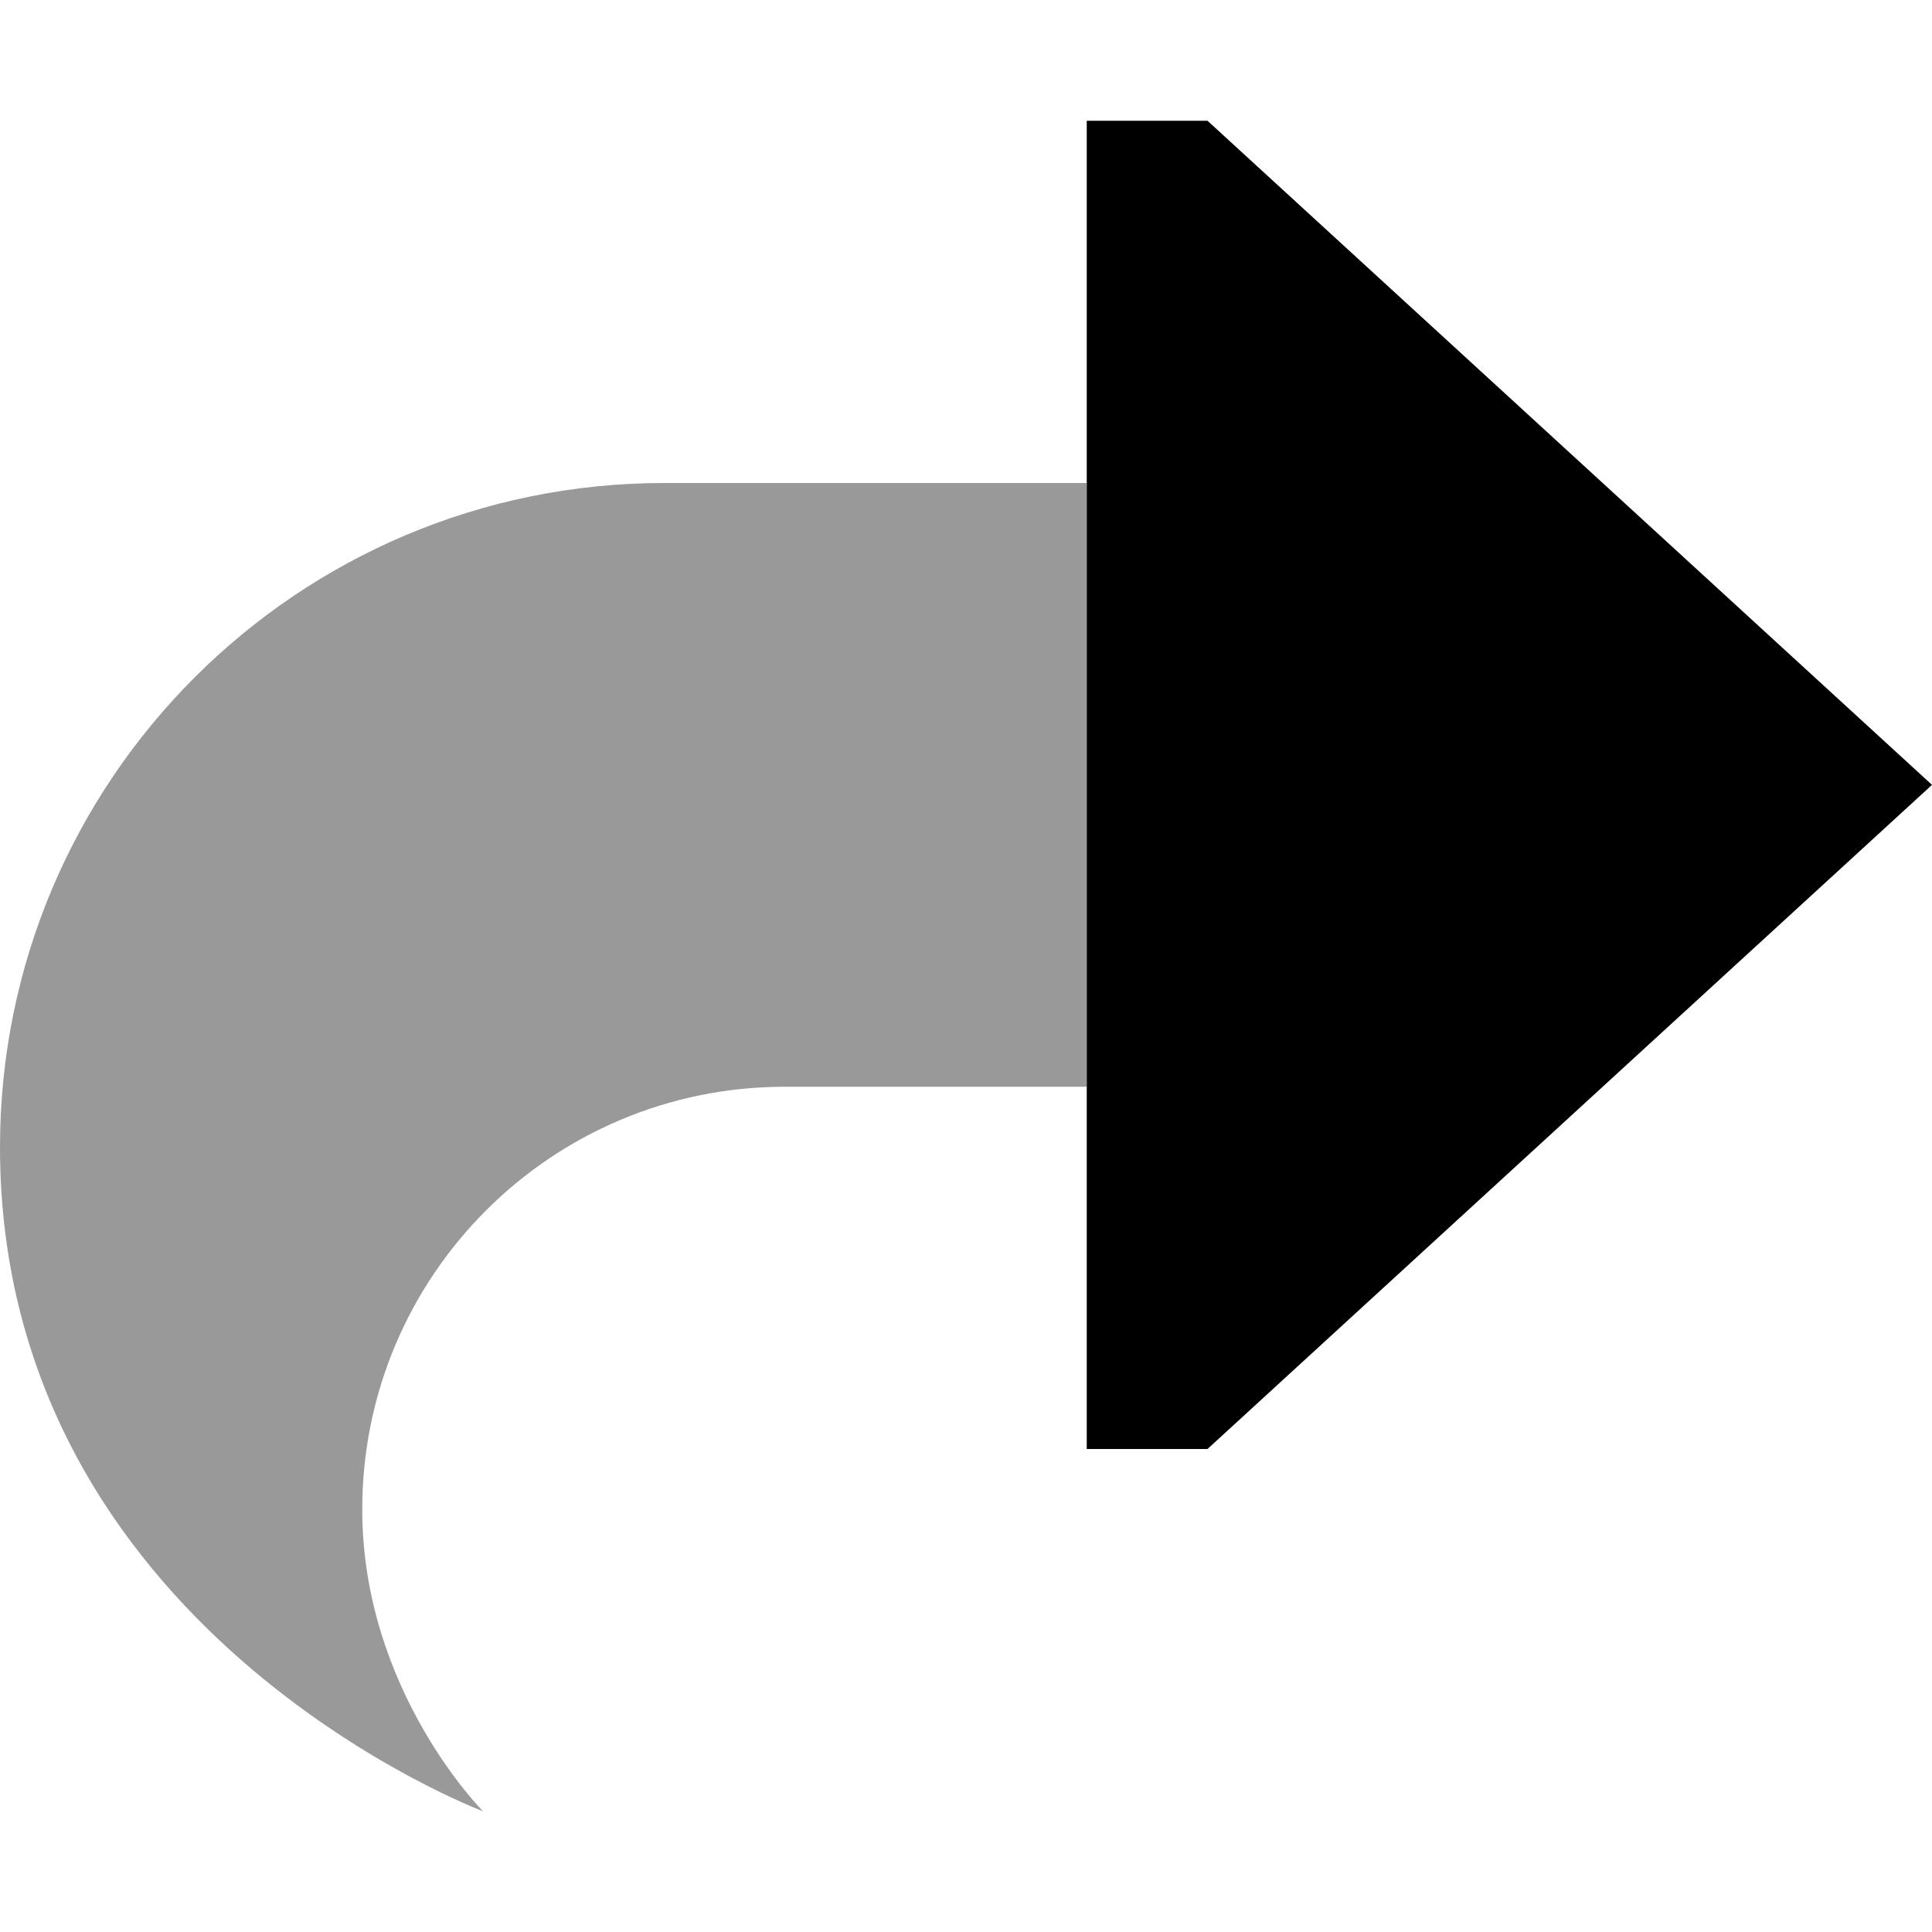
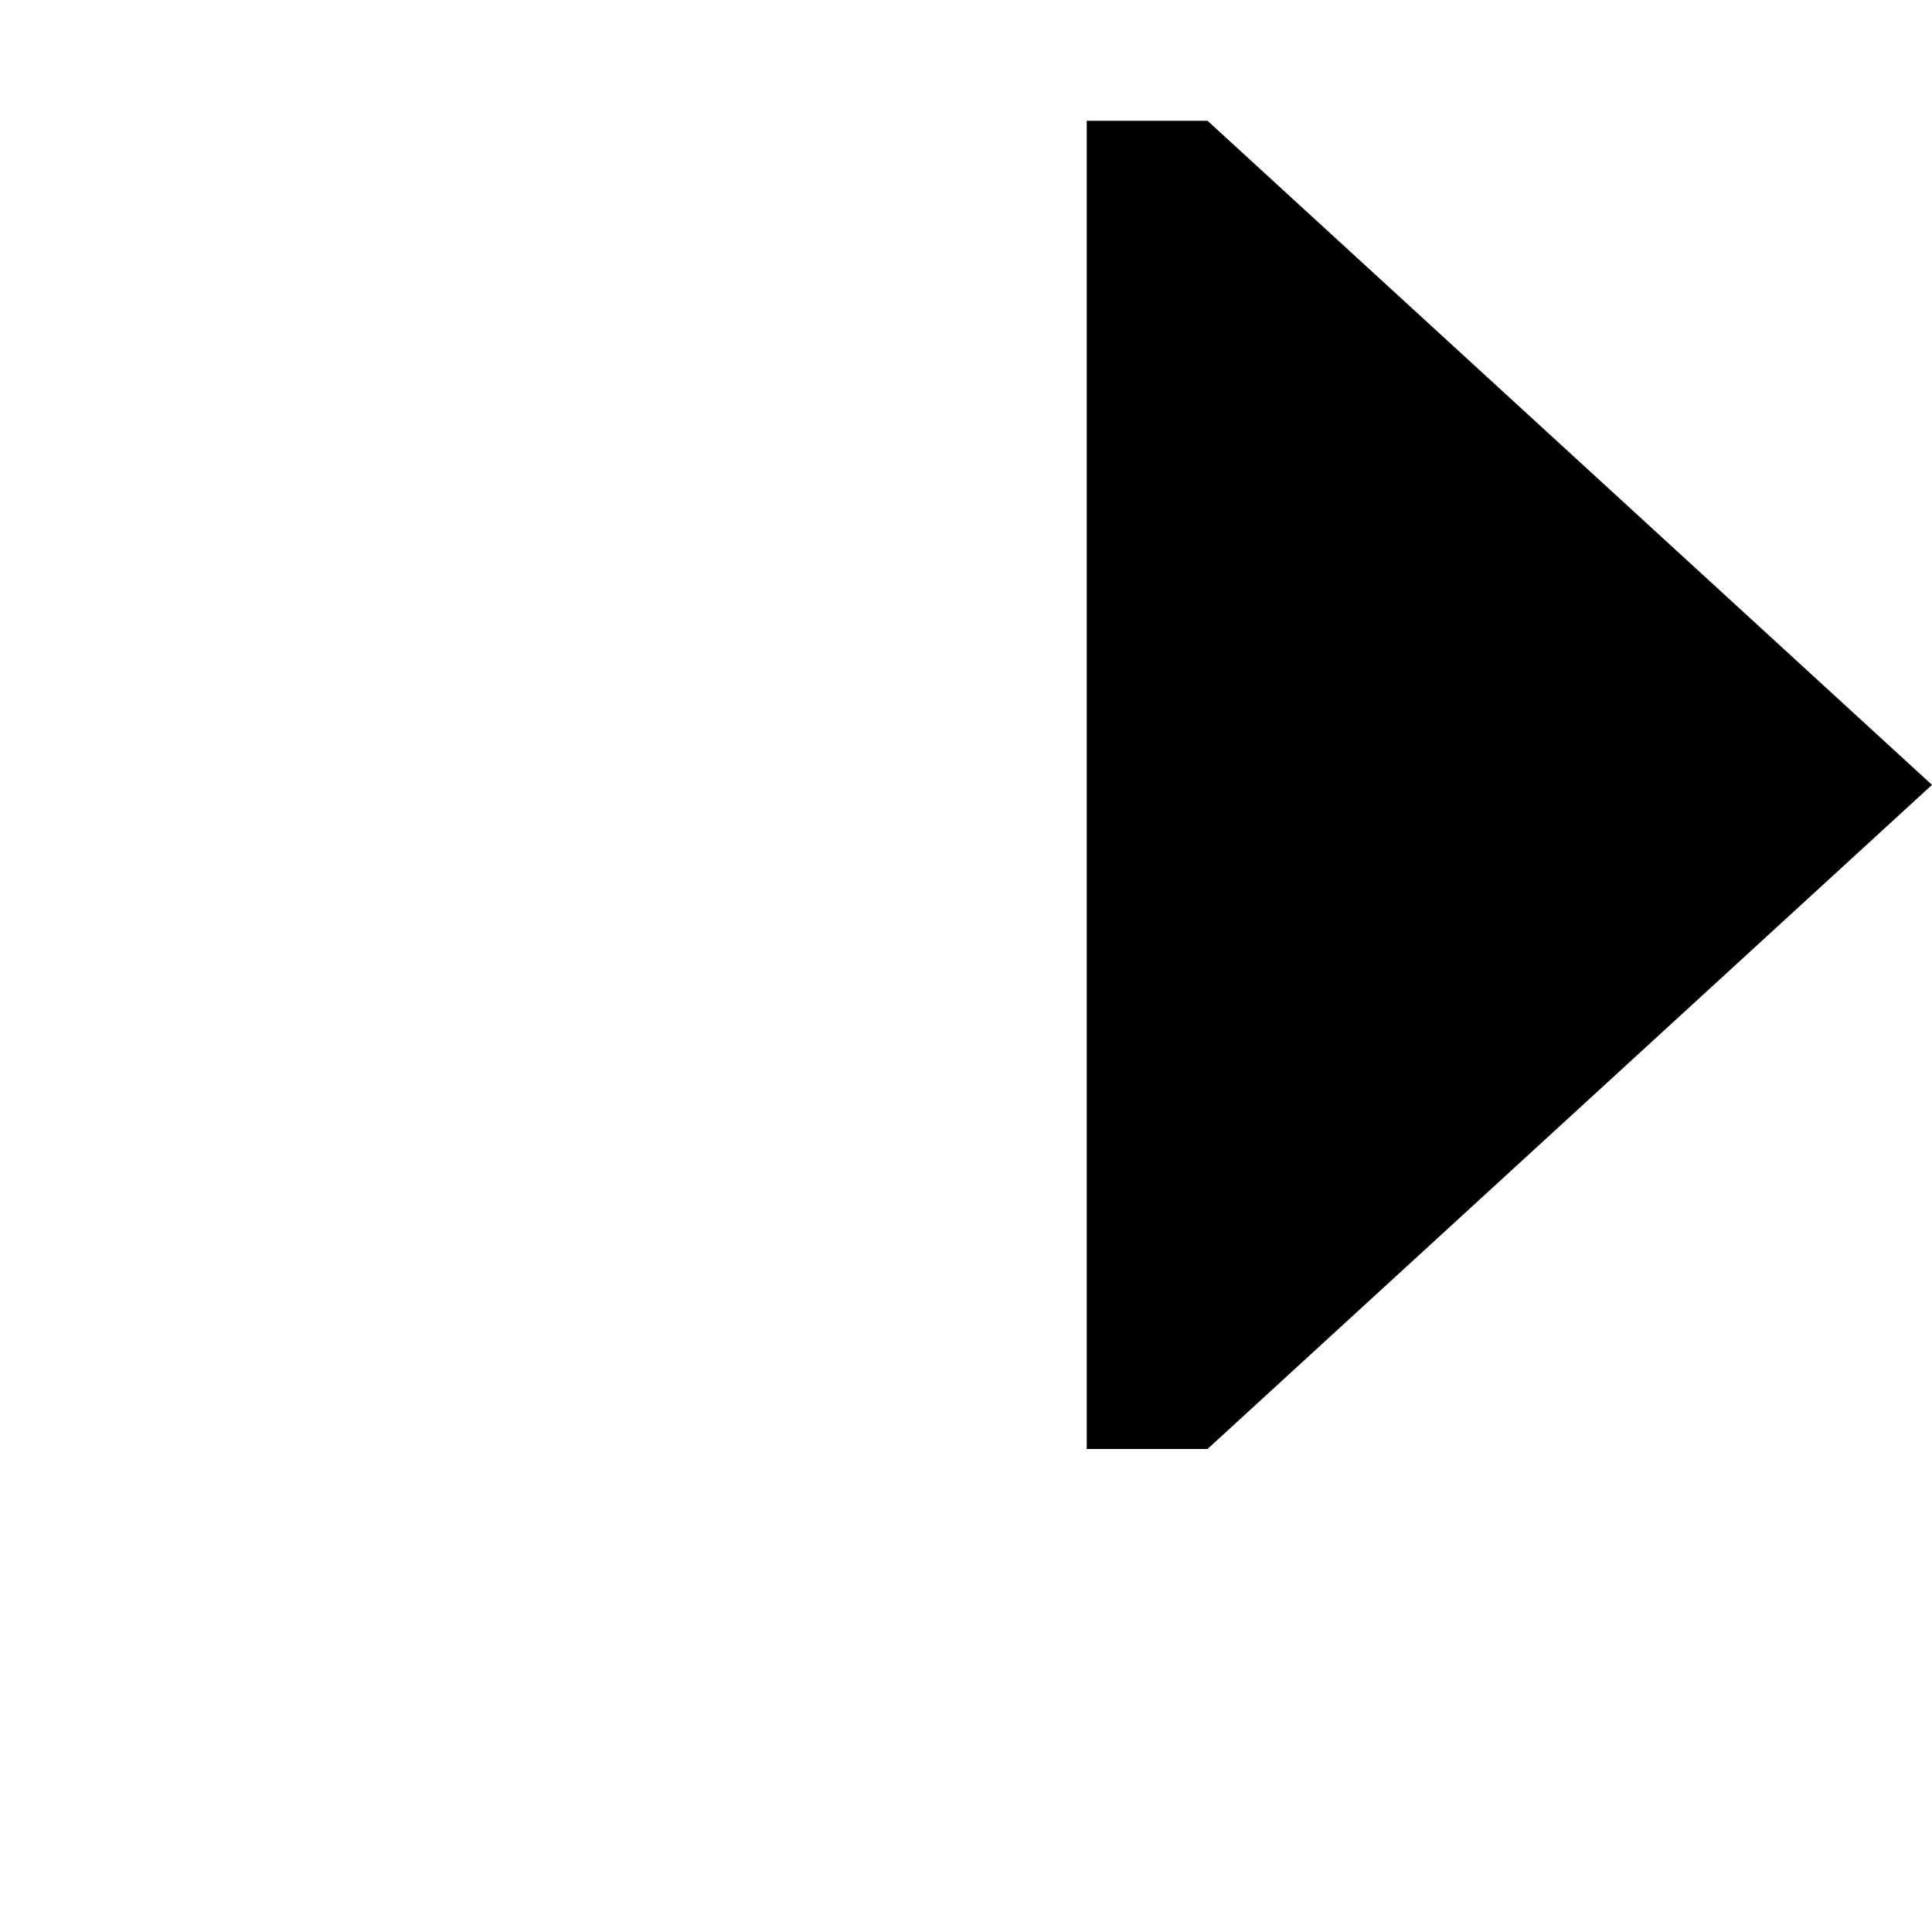
<svg xmlns="http://www.w3.org/2000/svg" viewBox="0 0 512 512">
  <defs>
    <style>.fa-secondary{opacity:.4}</style>
  </defs>
-   <path class="fa-secondary" d="M0 304C0 432 128 480 128 480s-32-32-32-80c0-61.9 50.1-112 112-112l80 0 0-160-112 0C78.8 128 0 206.8 0 304z" />
-   <path class="fa-primary" d="M320 384L512 208 320 32l-32 0 0 352 32 0z" />
+   <path class="fa-primary" d="M320 384L512 208 320 32l-32 0 0 352 32 0" />
</svg>